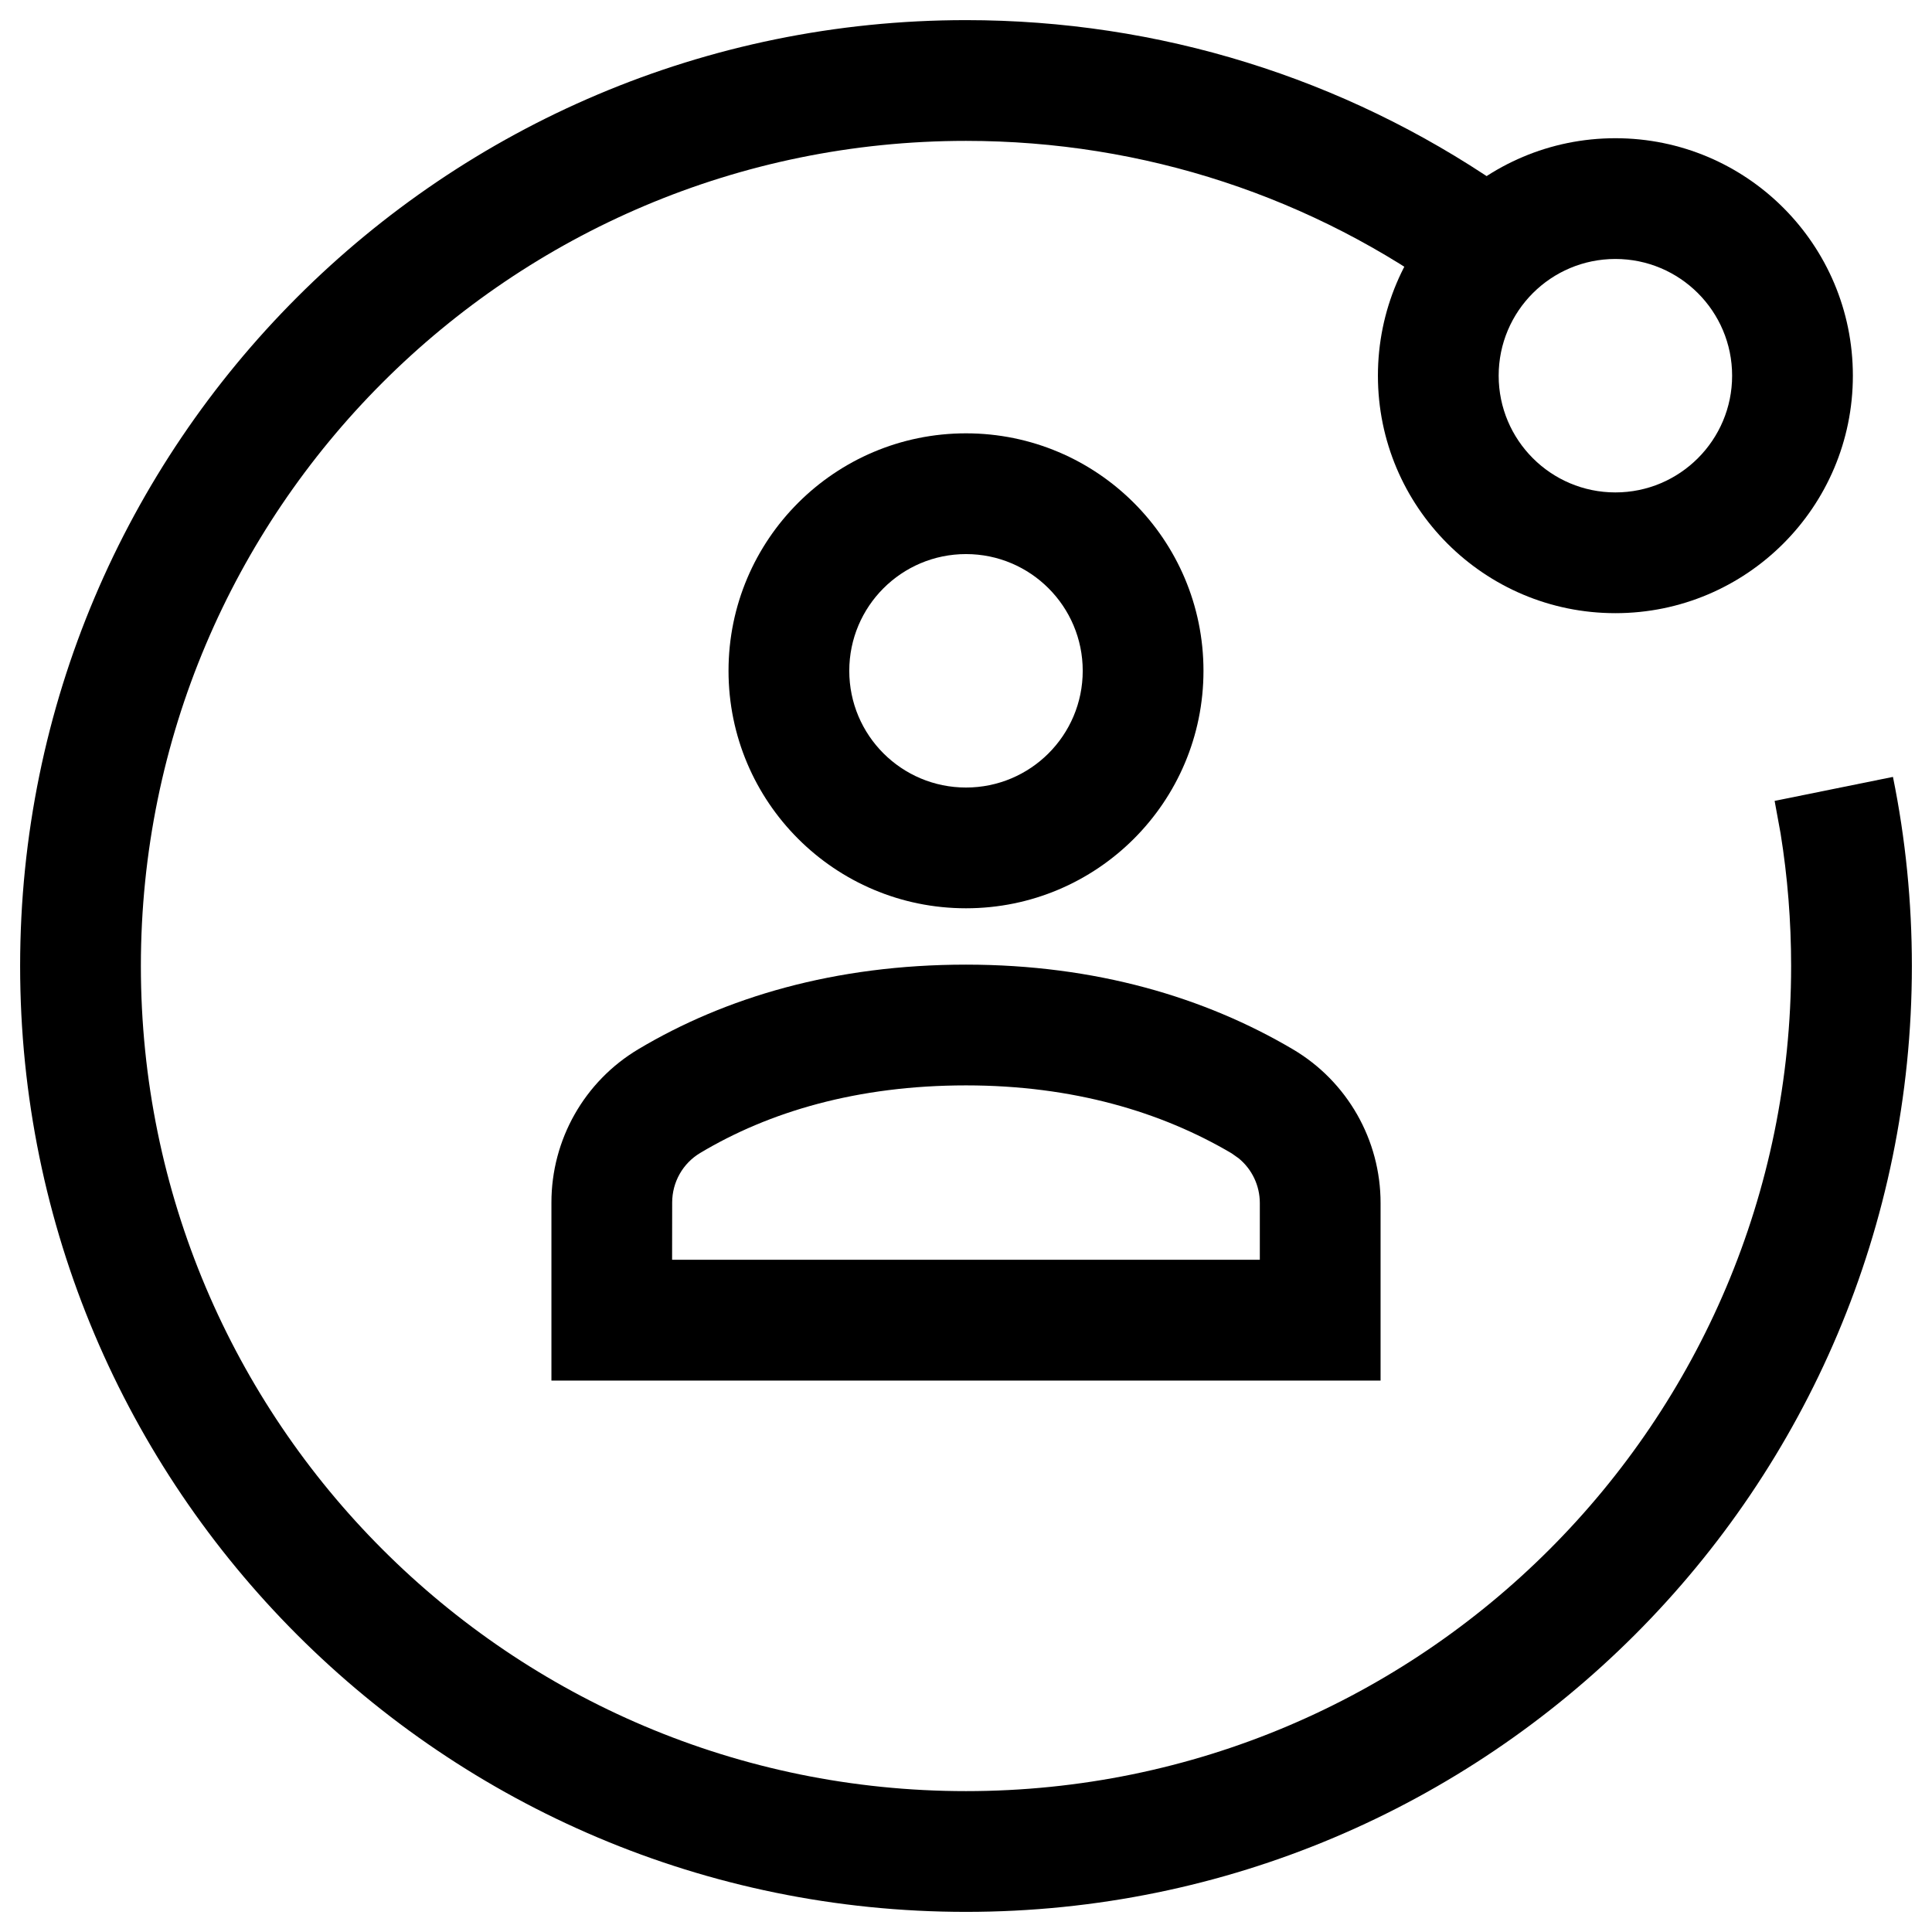
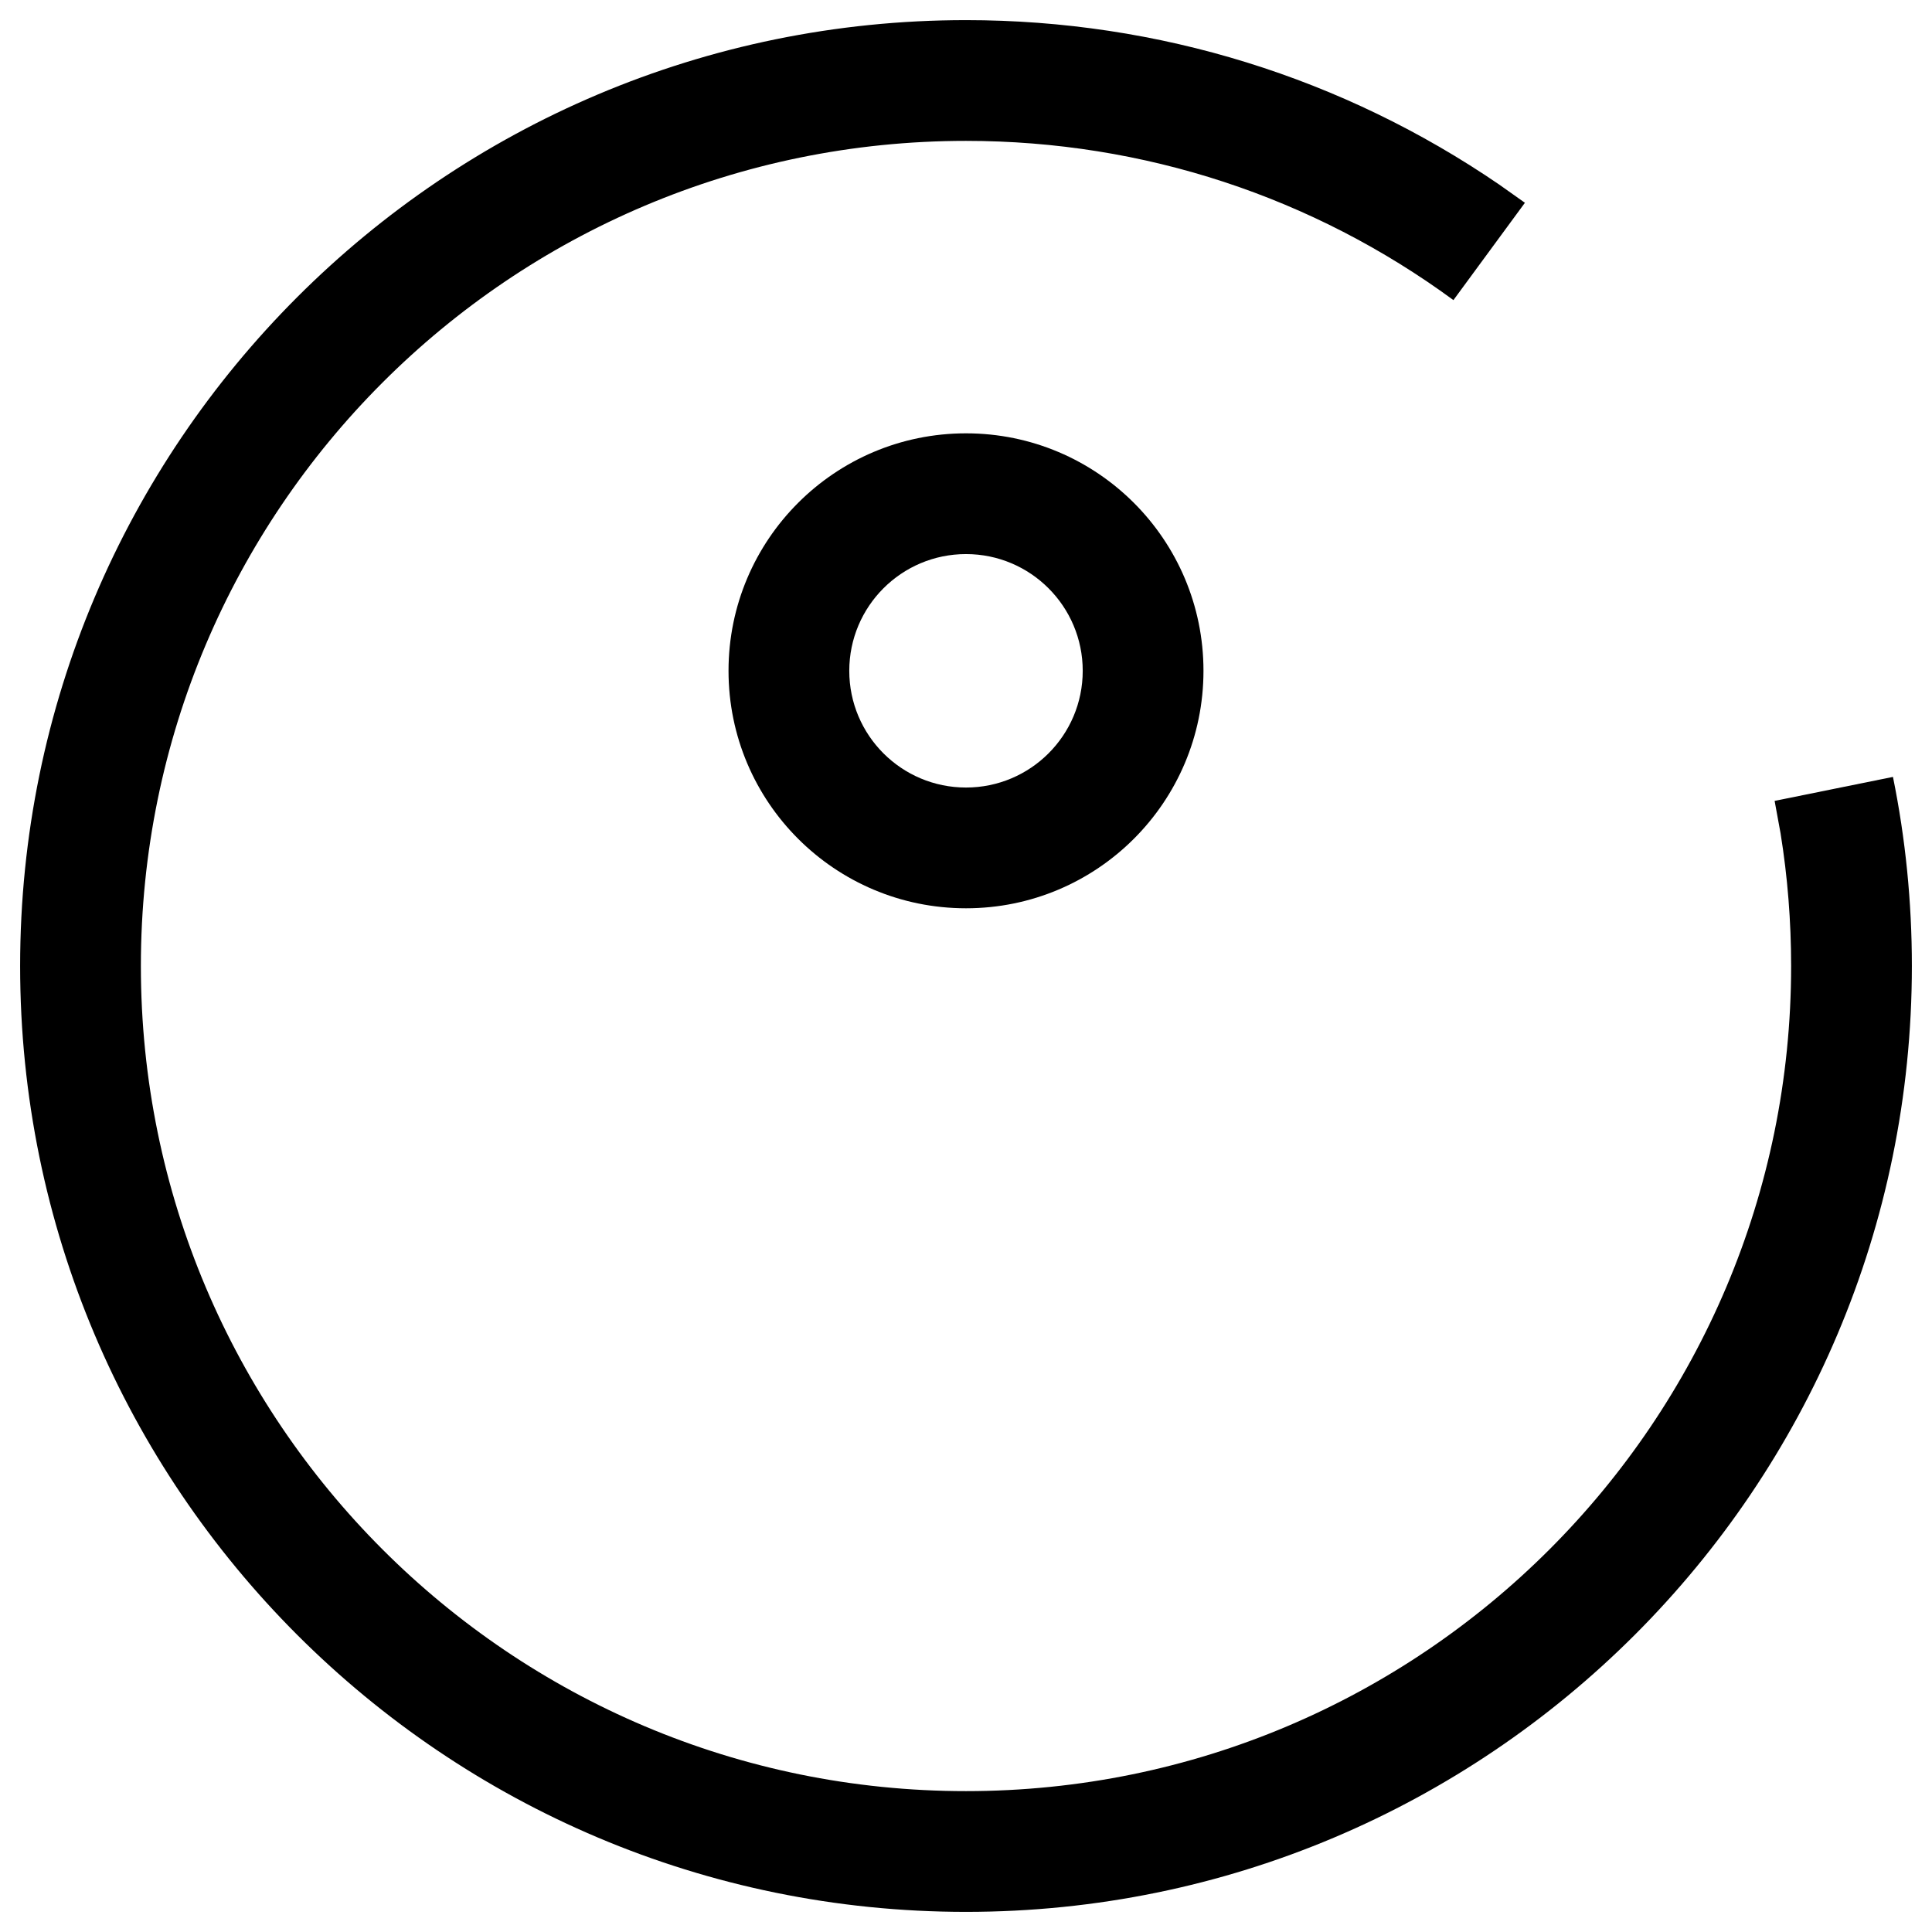
<svg xmlns="http://www.w3.org/2000/svg" width="24px" height="24px" viewBox="0 0 24 24" version="1.1">
  <title>explore-user-5</title>
  <defs>
    <filter id="filter-1">
      <feColorMatrix in="SourceGraphic" type="matrix" values="0 0 0 0 1 0 0 0 0 1 0 0 0 0 1 0 0 0 1 0" />
    </filter>
  </defs>
  <g id="Interfaces" stroke="none" stroke-width="1" fill="none" fill-rule="evenodd">
    <g id="explore-user-5" transform="translate(-1260, -20)" filter="url(#filter-1)">
      <g transform="translate(1261, 21)">
        <path d="M11,4.383 C9.371,4.383 8.05,5.704 8.05,7.333 C8.05,8.963 9.371,10.283 11,10.283 C12.629,10.283 13.95,8.963 13.95,7.333 C13.95,5.704 12.629,4.383 11,4.383 Z M11,5.883 C11.801,5.883 12.45,6.533 12.45,7.333 C12.45,8.134 11.801,8.783 11,8.783 C10.199,8.783 9.55,8.134 9.55,7.333 C9.55,6.533 10.199,5.883 11,5.883 Z" id="Oval" fill="#000000" fill-rule="nonzero" />
-         <path d="M11,10.983 C9.369,10.983 8.008,11.39 6.929,12.034 C6.259,12.434 5.849,13.158 5.85,13.94 L5.85,16.15 L16.15,16.15 L16.15,13.946 C16.151,13.162 15.737,12.434 15.061,12.035 C13.97,11.391 12.611,10.983 11,10.983 Z M11,12.483 C12.329,12.483 13.428,12.813 14.298,13.326 L14.386,13.388 C14.552,13.523 14.65,13.727 14.65,13.945 L14.65,14.649 L7.349,14.649 L7.35,13.938 C7.35,13.685 7.482,13.451 7.699,13.322 C8.553,12.811 9.651,12.483 11,12.483 Z" id="Path" fill="#000000" fill-rule="nonzero" />
-         <path d="M19.067,0.717 C17.437,0.717 16.117,2.037 16.117,3.667 C16.117,5.296 17.437,6.617 19.067,6.617 C20.696,6.617 22.017,5.296 22.017,3.667 C22.017,2.037 20.696,0.717 19.067,0.717 Z M19.067,2.217 C19.867,2.217 20.517,2.866 20.517,3.667 C20.517,4.467 19.867,5.117 19.067,5.117 C18.266,5.117 17.617,4.467 17.617,3.667 C17.617,2.866 18.266,2.217 19.067,2.217 Z" id="Oval" fill="#000000" fill-rule="nonzero" />
        <path d="M11,-0.75 C13.4,-0.75 15.69,-0.03 17.624,1.293 L17.943,1.519 L17.055,2.728 C15.312,1.449 13.212,0.75 11,0.75 C5.339,0.75 0.75,5.339 0.75,11 C0.75,16.661 5.339,21.25 11,21.25 C16.661,21.25 21.25,16.661 21.25,11 C21.25,10.443 21.206,9.893 21.119,9.353 L21.045,8.949 L22.515,8.651 C22.671,9.417 22.75,10.204 22.75,11 C22.75,17.489 17.489,22.75 11,22.75 C4.511,22.75 -0.75,17.489 -0.75,11 C-0.75,4.511 4.511,-0.75 11,-0.75 Z" id="Path" fill="#000000" fill-rule="nonzero" />
      </g>
    </g>
  </g>
</svg>